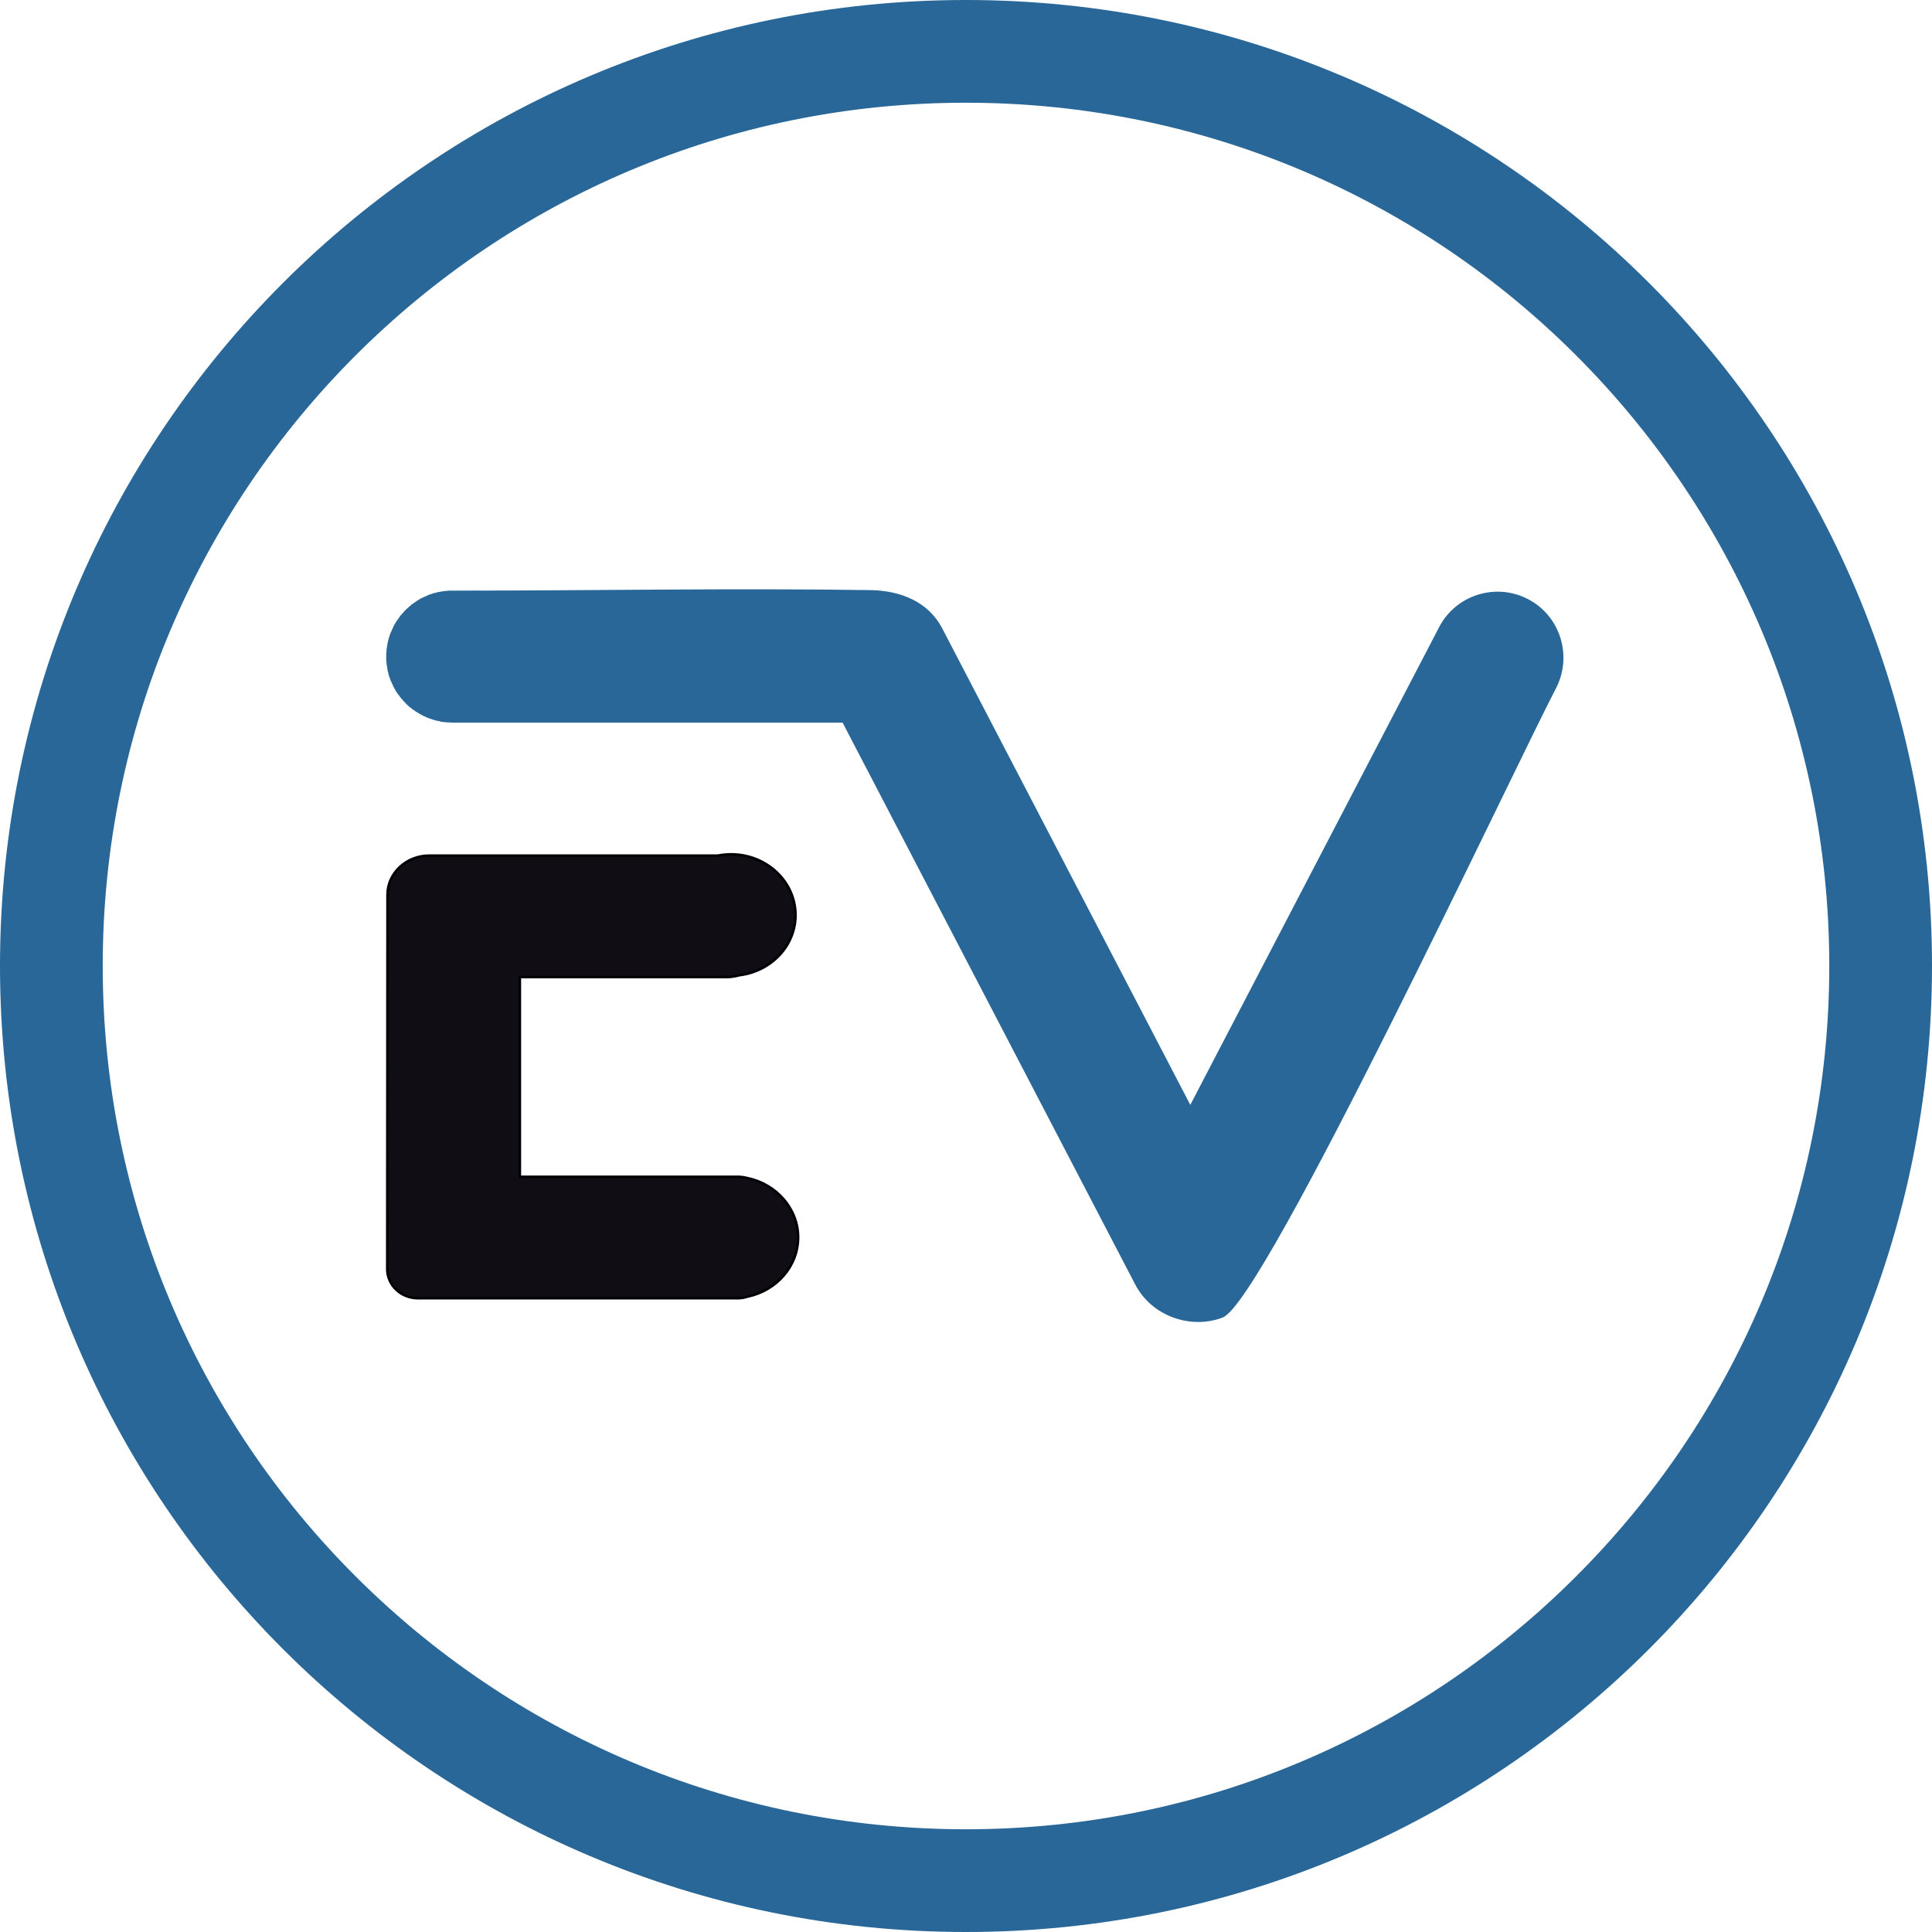
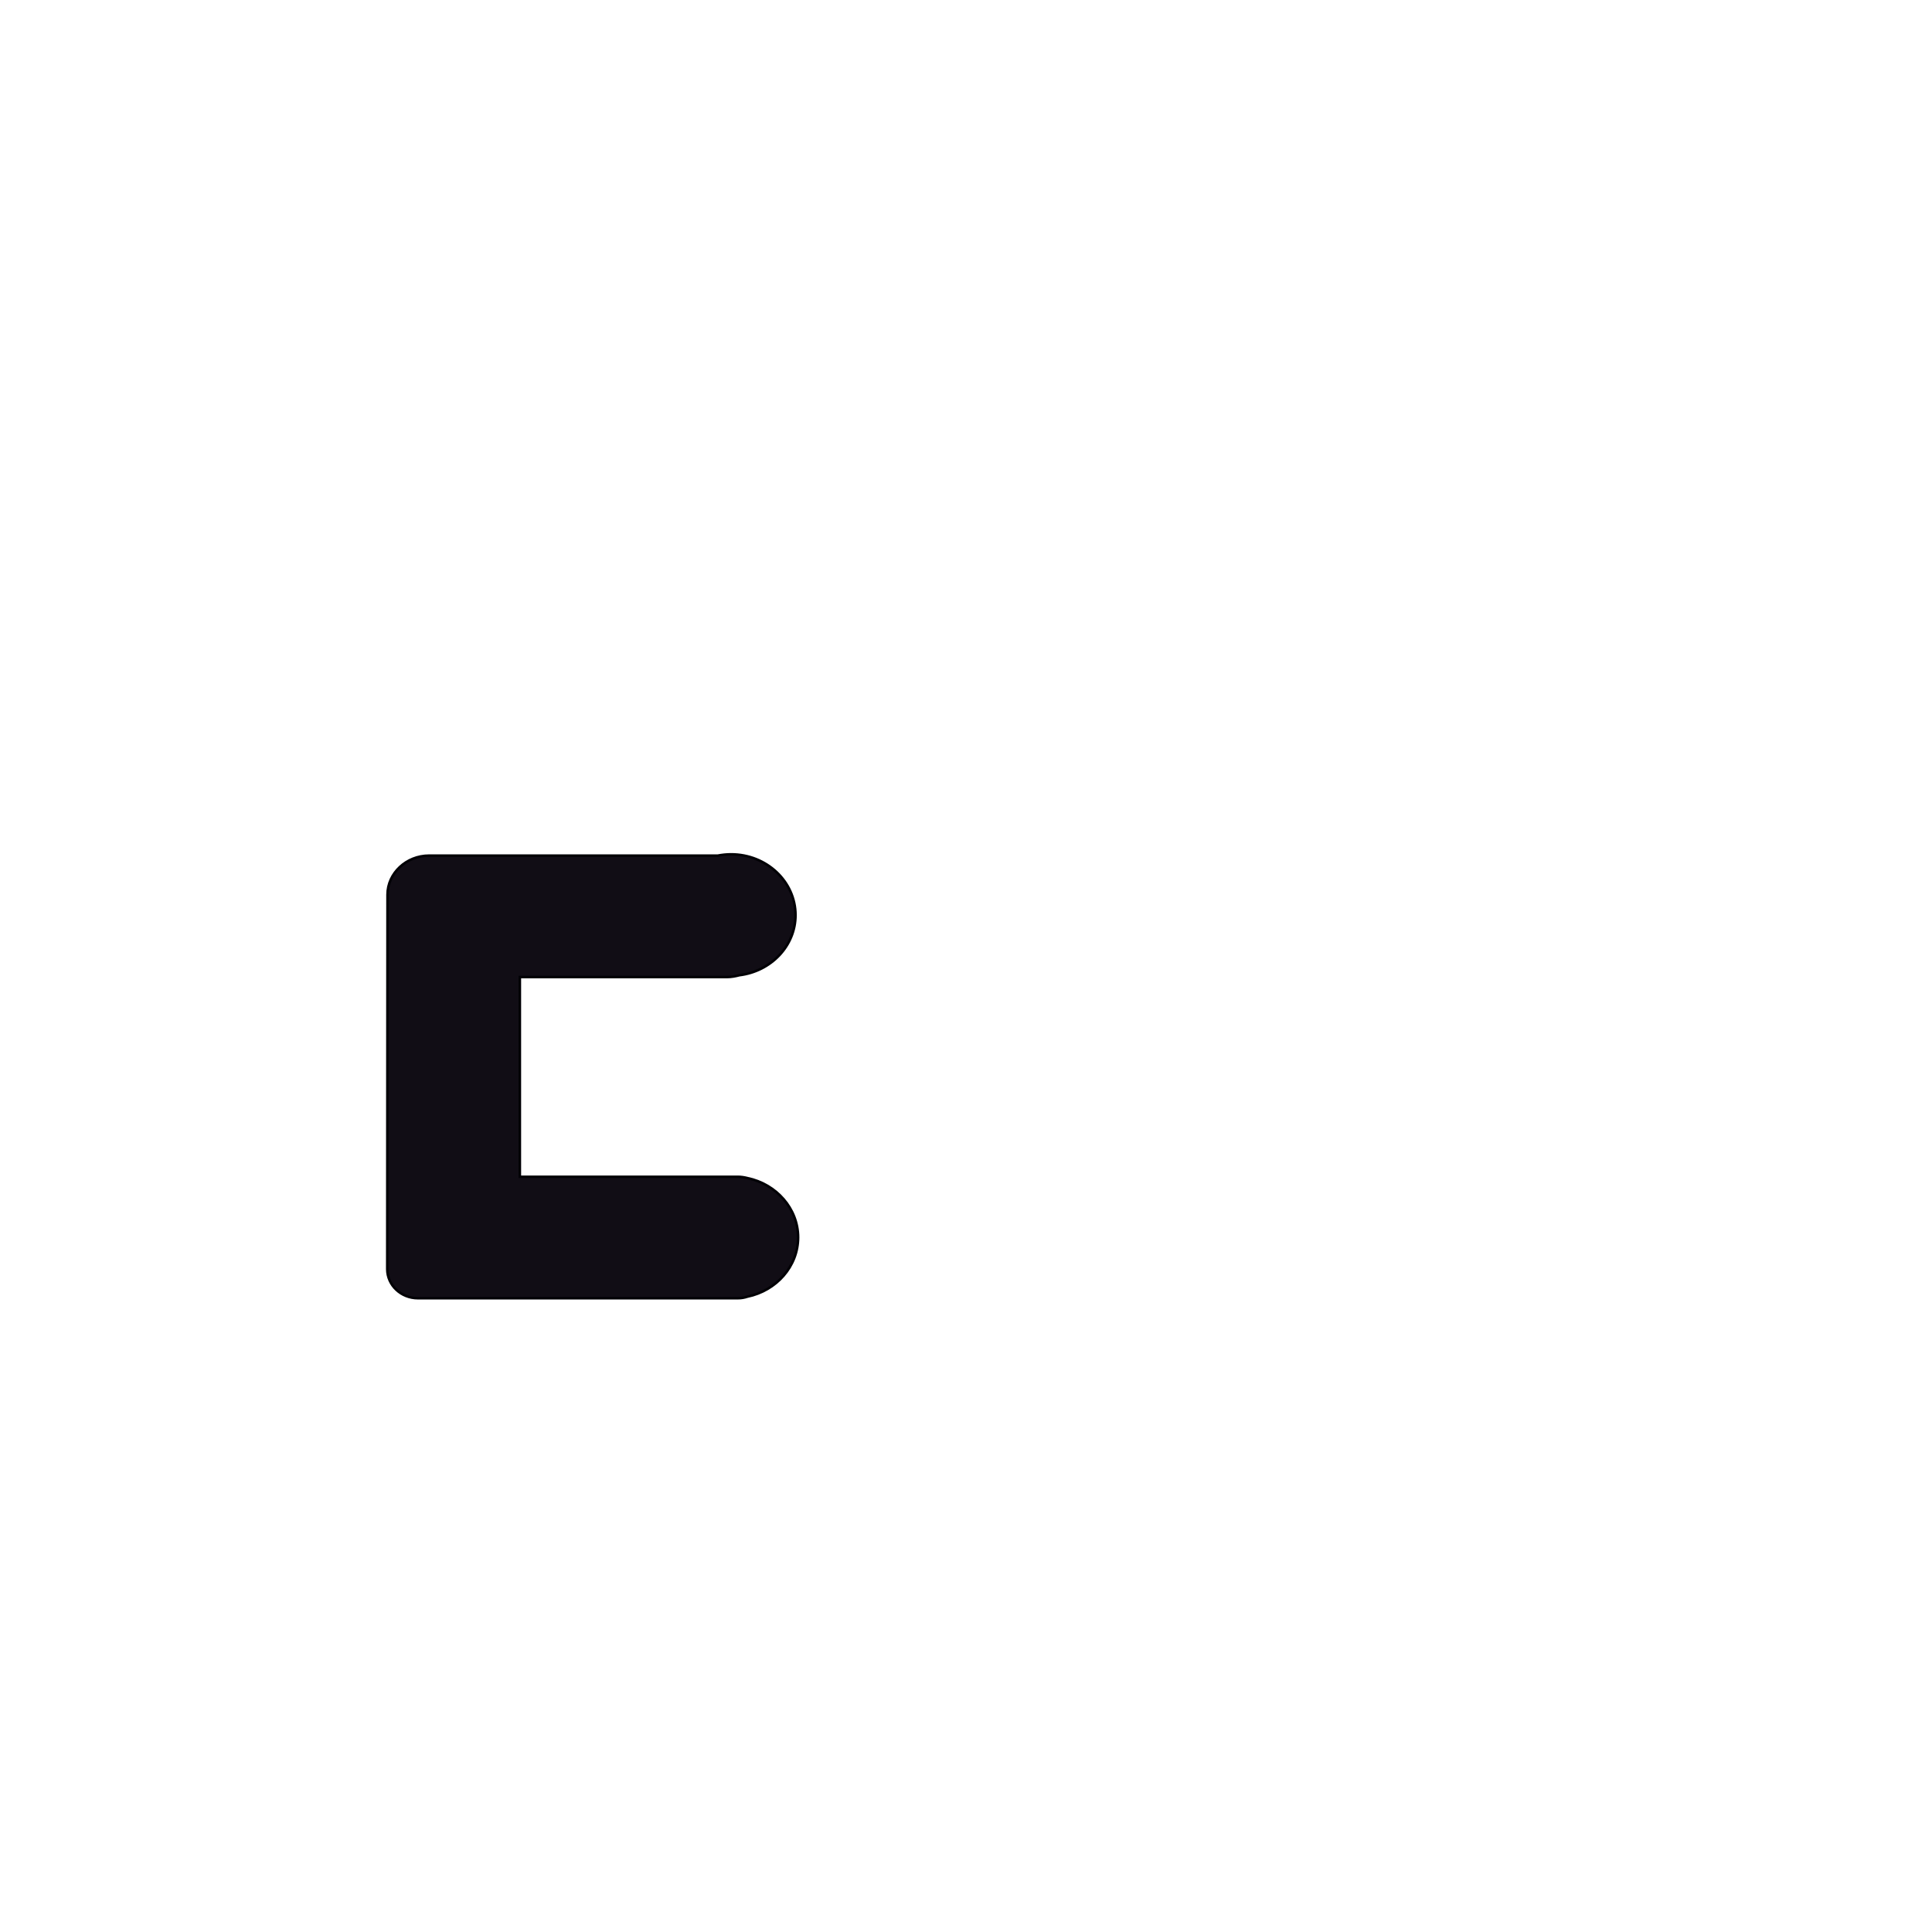
<svg xmlns="http://www.w3.org/2000/svg" xml:space="preserve" width="2.296in" height="2.296in" version="1.1" style="shape-rendering:geometricPrecision; text-rendering:geometricPrecision; image-rendering:optimizeQuality; fill-rule:evenodd; clip-rule:evenodd" viewBox="0 0 7429 7429">
  <defs>
    <style type="text/css">
   
    .str0 {stroke:#010005;stroke-width:9.708}
    .str1 {stroke:#286798;stroke-width:9.708}
    .fil1 {fill:#110D15}
    .fil2 {fill:#286798}
    .fil0 {fill:#286798;fill-rule:nonzero}
   
  </style>
  </defs>
  <g id="Layer_x0020_1">
    <g id="_574563976">
-       <path class="fil0" d="M3714 0c1026,0 1955,416 2627,1088 672,672 1088,1601 1088,2626 0,1026 -416,1955 -1088,2627 -672,672 -1601,1088 -2627,1088 -1025,0 -1954,-416 -2626,-1088 -672,-672 -1088,-1601 -1088,-2627 0,-1025 416,-1954 1088,-2626 672,-672 1601,-1088 2626,-1088zm2347 1367c-600,-601 -1430,-972 -2347,-972 -916,0 -1746,371 -2347,972 -601,601 -972,1431 -972,2347 0,917 371,1747 972,2347 601,601 1431,973 2347,973 917,0 1747,-372 2347,-973 601,-600 973,-1430 973,-2347 0,-916 -372,-1746 -973,-2347z" />
      <path class="fil1 str0" d="M2811 3285c137,0 248,105 248,234 0,118 -94,216 -216,231 -15,4 -31,7 -47,7l-797 0 0 768 813 0 8 0 8 0 9 0c13,0 25,2 37,5 111,23 195,117 195,228 0,112 -84,205 -195,228 -12,4 -24,6 -37,6l-9 0 -8 0 -8 0 -1205 0c-65,0 -118,-50 -118,-112 0,-480 1,-960 1,-1440 0,-82 72,-150 160,-150l1110 0c16,-3 33,-5 51,-5z" />
-       <path class="fil2 str1" d="M1739 2276c535,0 1079,-10 1613,-2 110,3 214,44 266,143l959 1842 961 -1845c63,-122 214,-169 335,-106l0 0c122,63 169,214 106,336 -165,317 -1122,2358 -1280,2418 -119,45 -267,-4 -330,-126l-1126 -2162 -1504 0 -7 -1 -6 0 -6 0 -7 -1 -6 0 -6 -1 -6 -1 -6 -2 -6 -1 -6 -1 -6 -2 -6 -2 -6 -2 -6 -2 -5 -2 -6 -2 0 0 -5 -3 0 0 -6 -2 -5 -3 -6 -3 -5 -3 -5 -3 -5 -3 -5 -3 0 0 -5 -4 0 0 -5 -3 -5 -4 -4 -3 -5 -4 0 0 -4 -4 0 0 -5 -4 0 0 -4 -5 -4 -4 0 0 -4 -4 0 0 -4 -5 0 0 -4 -4 0 0 -4 -5 0 0 -3 -5 0 0 -4 -4 0 0 -3 -5 -4 -5 -3 -5 0 0 -3 -6 0 0 -3 -5 -3 -5 0 0 -2 -6 0 0 -3 -5 0 0 -2 -6 0 0 -3 -5 -2 -6 0 0 -2 -6 -2 -5 0 0 -2 -6 0 0 -1 -6 -2 -6 0 0 -1 -6 0 0 -1 -6 0 0 -1 -6 0 0 -1 -7 0 0 -1 -6 0 0 0 -6 0 0 -1 -6 0 0 0 -7 0 0 0 -6 0 0 0 0 0 0 0 -7 0 0 0 -6 0 0 1 -6 0 0 0 -7 0 0 1 -6 0 0 1 -6 0 0 1 -6 0 0 1 -6 0 0 1 -6 0 0 2 -6 1 -6 0 0 2 -6 0 0 2 -6 2 -6 0 0 2 -5 3 -6 0 0 2 -5 0 0 3 -6 0 0 2 -5 0 0 3 -6 3 -5 0 0 3 -5 0 0 3 -5 4 -5 3 -5 0 0 4 -5 0 0 3 -5 0 0 4 -4 0 0 4 -5 0 0 4 -4 0 0 4 -5 0 0 4 -4 4 -4 0 0 5 -4 0 0 4 -4 0 0 5 -4 4 -4 5 -3 5 -4 0 0 5 -3 0 0 5 -4 5 -3 5 -3 5 -3 6 -3 5 -2 6 -3 0 0 5 -2 0 0 6 -3 5 -2 6 -2 6 -2 6 -2 6 -1 6 -2 6 -1 6 -1 6 -1 6 -1 6 -1 7 0 6 -1 6 0 7 0zm-249 249l0 0z" />
    </g>
  </g>
</svg>